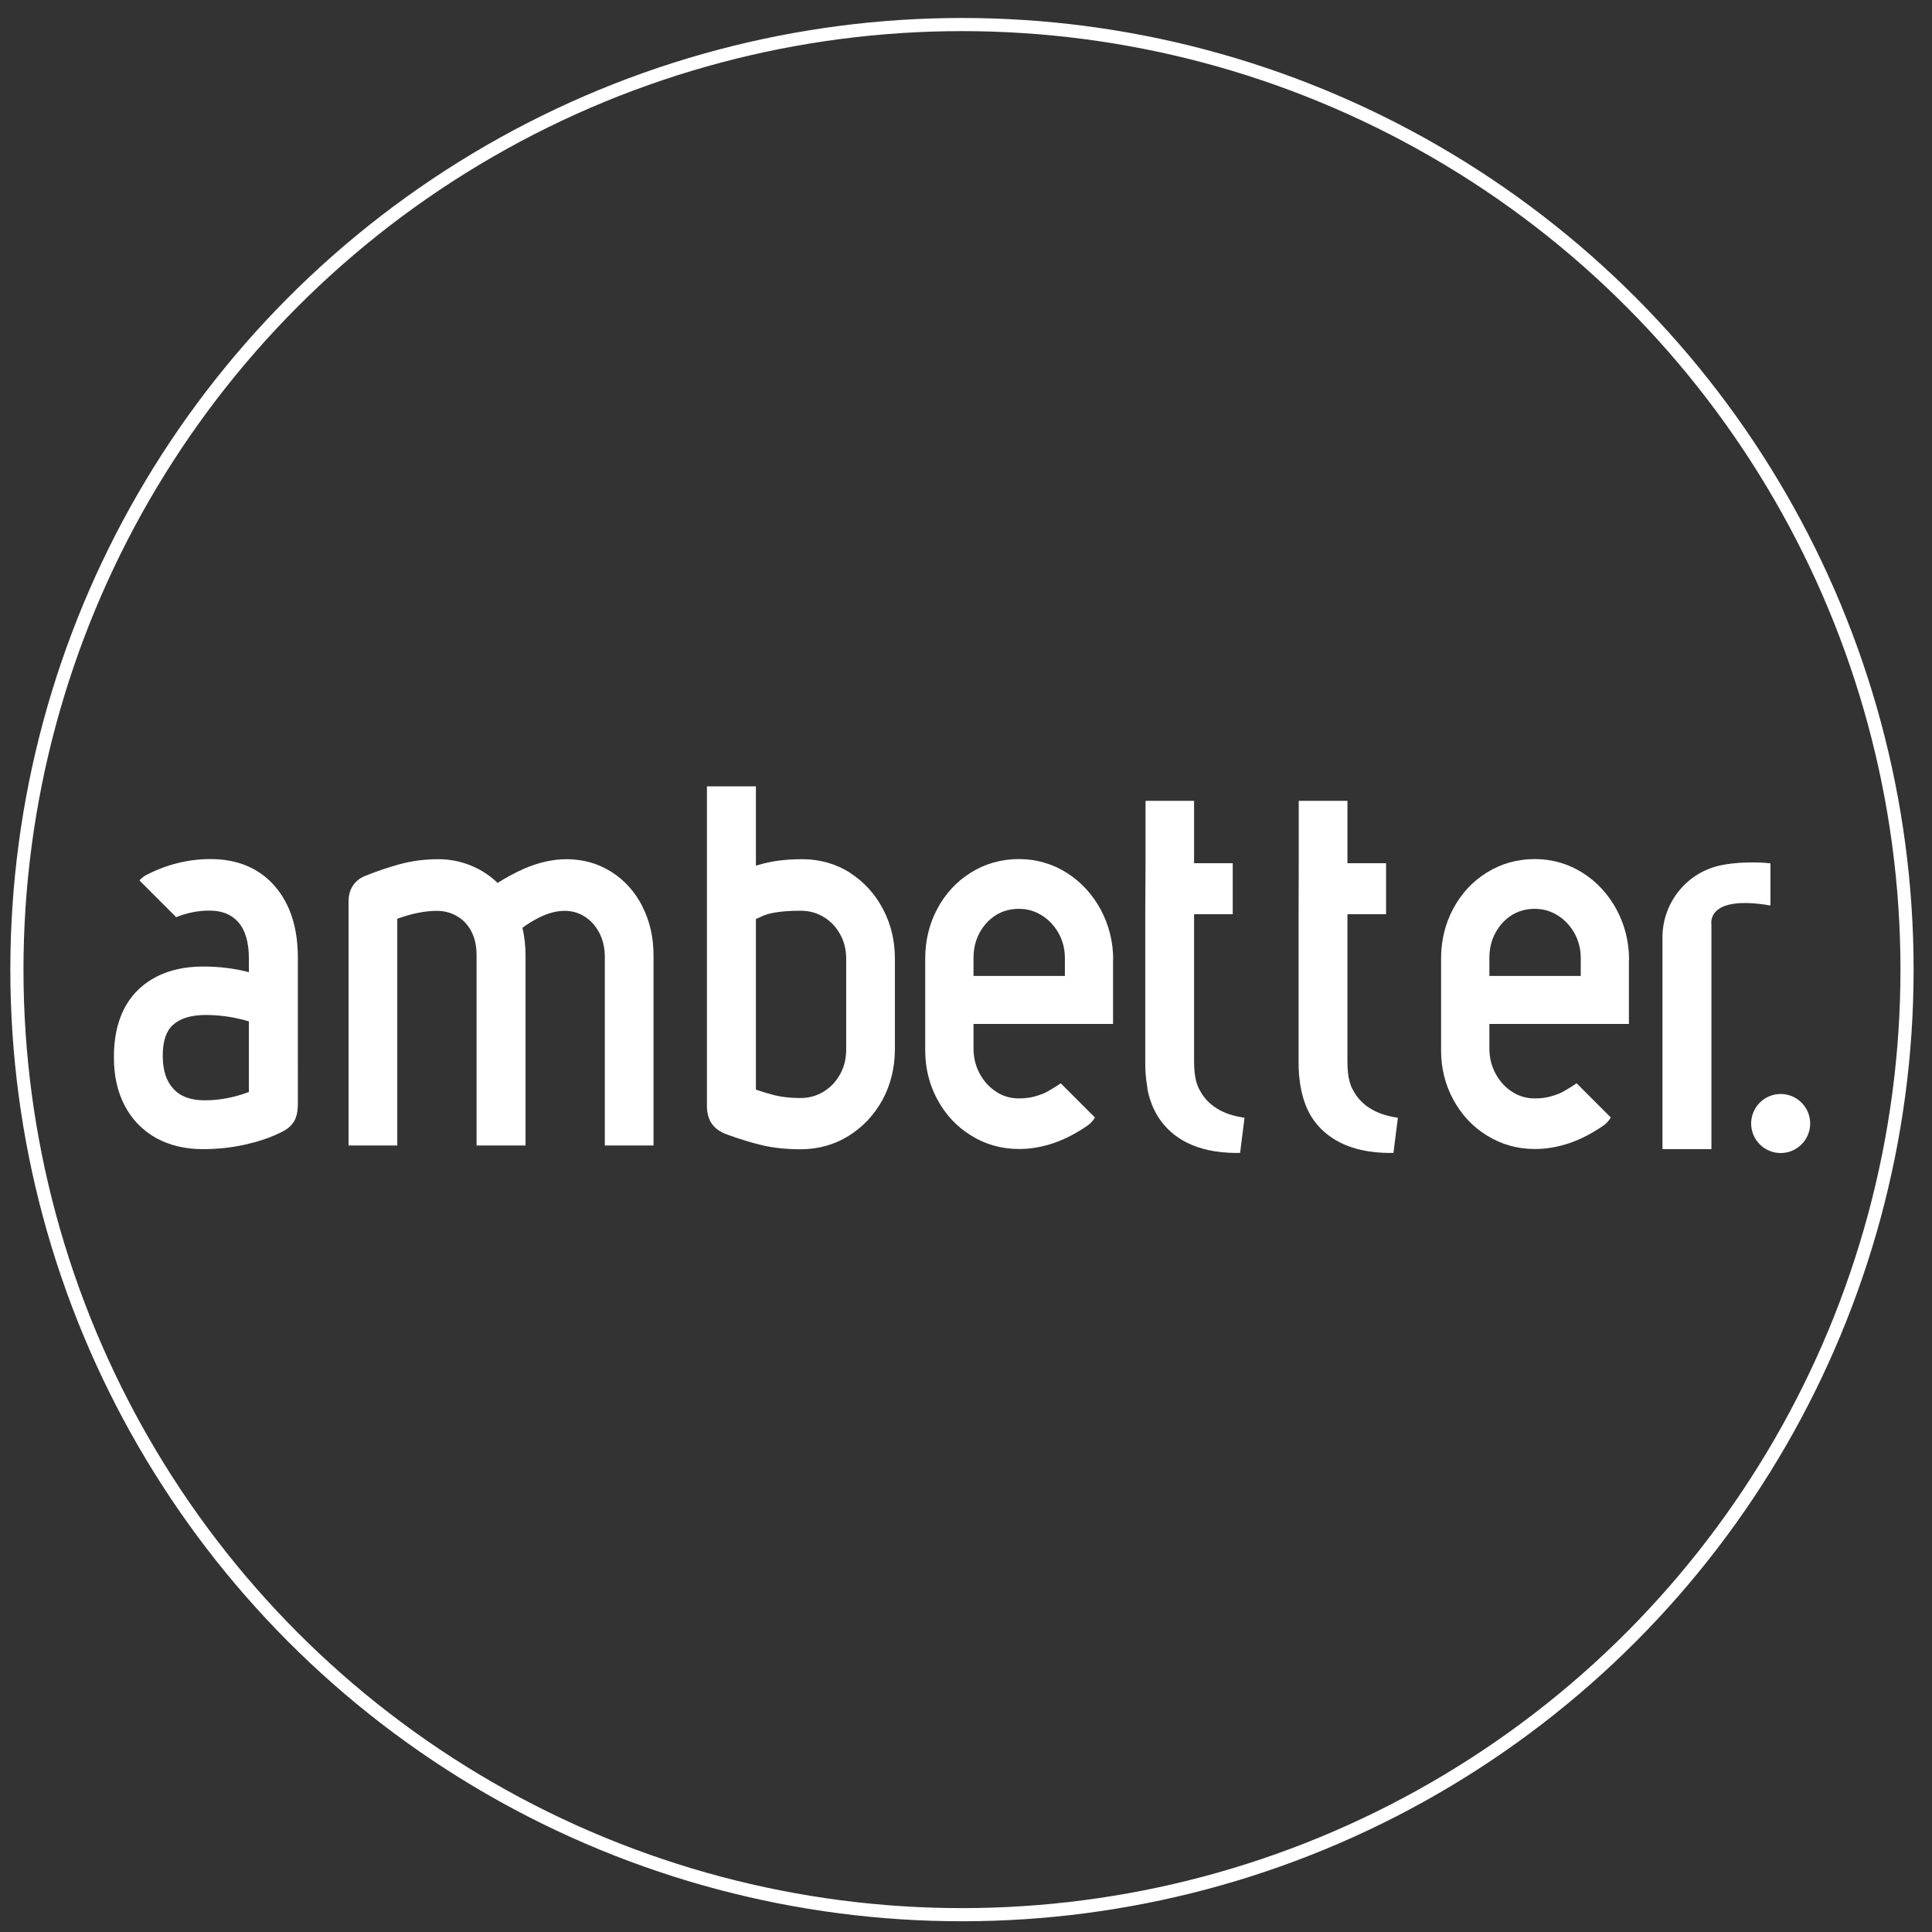
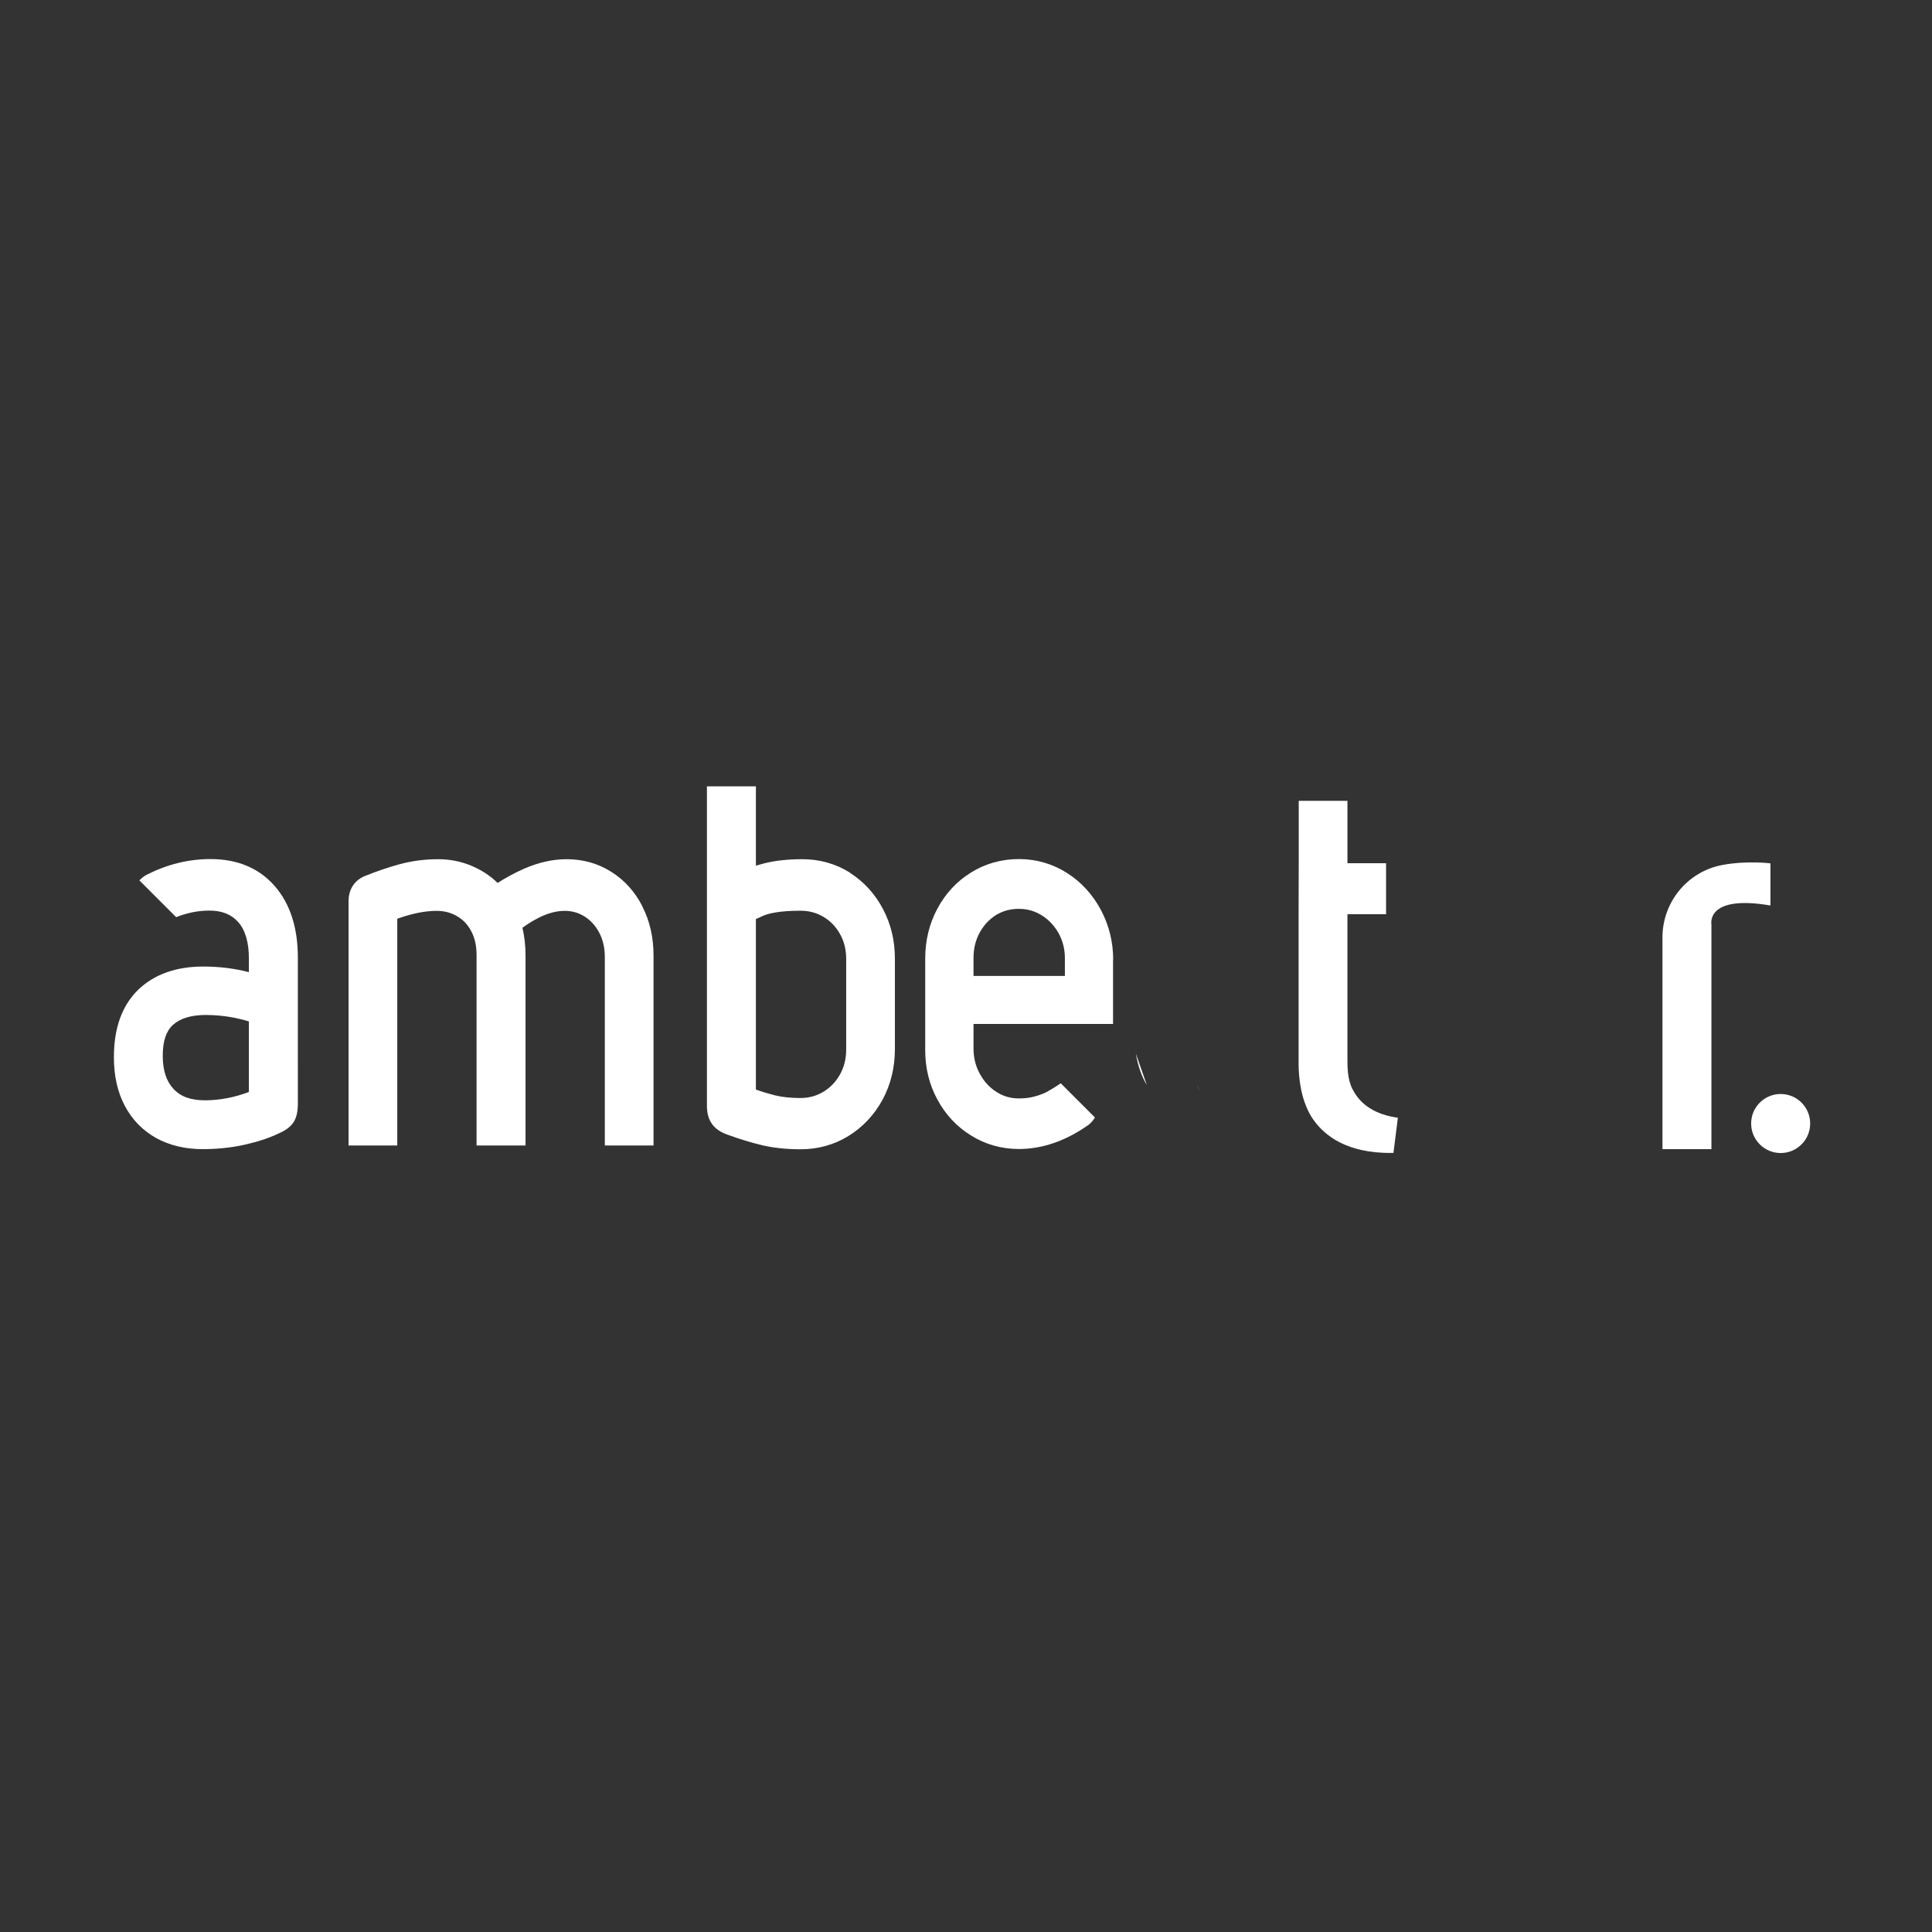
<svg xmlns="http://www.w3.org/2000/svg" id="Logos" viewBox="0 0 144 144">
  <rect x="0" y="0" width="144" height="144" fill="#333333" stroke="none" />
  <defs>
    <style>.cls-1 { fill: #fff; } .cls-2 { fill: none; stroke: #fff; stroke-miterlimit: 10; stroke-width: .98px; }</style>
  </defs>
  <g id="Logos-2" data-name="Logos">
-     <circle class="cls-2" cx="71.7" cy="72.27" r="70.44" />
    <g>
      <path class="cls-1" d="M63.36 65.05c-1.06-.67-2.26-1.01-3.56-1.01-1.11.0-2.08.11-2.88.32-.19.05-.39.11-.58.16v-5.91h-3.65v23.83c0 .54.13 1 .39 1.35.25.34.61.59 1.11.77.93.34 1.81.61 2.62.8.85.2 1.81.3 2.87.3 1.29.0 2.49-.33 3.56-.99 1.07-.66 1.92-1.57 2.54-2.7.61-1.13.92-2.4.92-3.78v-6.75c0-1.32-.29-2.55-.88-3.67-.59-1.13-1.42-2.04-2.46-2.71zM63.07 78.22c0 .69-.15 1.3-.46 1.86-.31.55-.71.97-1.23 1.29-.52.31-1.08.47-1.72.47-.73.0-1.37-.07-1.9-.2-.47-.12-.94-.26-1.42-.43V68.5c.14-.06.31-.14.51-.23.4-.18 1.21-.39 2.81-.39.64.0 1.2.15 1.72.46.52.31.92.73 1.23 1.28.31.55.46 1.16.46 1.86v6.75z" />
      <g>
        <path class="cls-1" d="M15.68 64.03c-1.62.0-3.21.39-4.73 1.16h-.01l-.01.01c-.21.11-.39.26-.54.42l2.74 2.74c.8-.32 1.63-.49 2.47-.49.94.0 1.64.28 2.15.85.53.6.8 1.51.8 2.72v1.02c-1.07-.28-2.21-.42-3.4-.42-2.02.0-3.65.58-4.84 1.72-1.2 1.16-1.82 2.84-1.82 5.01v.06c0 1.36.27 2.56.8 3.57.55 1.05 1.34 1.86 2.36 2.43.99.54 2.15.82 3.46.82 1.09.0 2.14-.11 3.12-.33s1.84-.5 2.56-.85c.57-.25.93-.54 1.14-.91.18-.33.27-.74.27-1.3V71.37c0-2.21-.57-3.99-1.7-5.3-1.16-1.35-2.78-2.04-4.81-2.04zm2.87 17.36c-1.08.41-2.18.62-3.28.62-1.04.0-1.8-.27-2.33-.84-.54-.57-.81-1.39-.81-2.48s.25-1.83.76-2.3c.54-.49 1.36-.74 2.45-.74.71.0 1.41.07 2.09.2.4.08.77.17 1.12.28v5.27z" />
        <path class="cls-1" d="M47.89 67.57c-.56-1.1-1.34-1.97-2.33-2.59-.99-.63-2.11-.94-3.34-.94-1.04.0-2.12.25-3.21.73-.69.31-1.33.66-1.92 1.04-.45-.44-.96-.8-1.54-1.09-.89-.45-1.86-.68-2.88-.68s-1.99.13-2.91.38c-.87.24-1.74.54-2.58.88-.76.32-1.2.99-1.2 1.86v18.22h3.63v-16.9c1.08-.39 2.06-.59 2.93-.59.57.0 1.07.13 1.53.4.45.26.79.62 1.05 1.11.27.5.4 1.09.4 1.79v14.19h3.65V71.17c0-.7-.08-1.37-.23-2.02.35-.26.77-.52 1.24-.76.66-.33 1.3-.5 1.91-.5.55.0 1.03.14 1.48.42.46.29.81.68 1.09 1.2.28.53.42 1.13.42 1.84v14.03h3.63V71.21c0-1.34-.28-2.57-.83-3.64z" />
      </g>
      <path class="cls-1" d="M82.97 71.53c0-1.32-.31-2.56-.91-3.7-.61-1.14-1.45-2.07-2.51-2.75-1.08-.69-2.29-1.05-3.6-1.05s-2.52.34-3.59 1.01c-1.06.66-1.9 1.57-2.5 2.7-.6 1.12-.9 2.37-.9 3.7v6.85c0 1.31.3 2.54.9 3.65.6 1.12 1.44 2.03 2.51 2.69 1.07.67 2.28 1.01 3.58 1.01 1.74.0 3.47-.6 5.14-1.77h.02l.02-.03c.2-.15.36-.35.48-.55l-2.54-2.54h-.02c-.41.28-.75.48-1 .62-.14.08-.4.2-.88.34-.37.11-.78.16-1.22.16-.63.0-1.18-.16-1.69-.49-.53-.34-.93-.79-1.24-1.36-.31-.58-.46-1.19-.46-1.88v-1.82h6.81.0 3.59v-1.83s0-.02.0-.03v-2.95zM79.37 72.74h-6.81v-1.33c0-.71.15-1.33.46-1.9.31-.56.71-.99 1.22-1.31.51-.31 1.07-.46 1.7-.46s1.18.16 1.7.48c.53.33.94.77 1.26 1.33.31.57.47 1.18.47 1.86v1.33z" />
-       <path class="cls-1" d="M121.42 71.53c0-1.32-.31-2.56-.91-3.7-.61-1.14-1.45-2.07-2.51-2.75-1.08-.69-2.29-1.05-3.6-1.05s-2.52.34-3.59 1.01c-1.06.66-1.9 1.57-2.5 2.7-.6 1.12-.9 2.37-.9 3.7v6.85c0 1.31.3 2.54.9 3.65.6 1.12 1.44 2.03 2.51 2.69 1.07.67 2.28 1.01 3.58 1.01 1.74.0 3.47-.6 5.14-1.77h.02l.02-.03c.2-.15.36-.35.48-.55l-2.54-2.54h-.02c-.41.28-.75.48-1 .62-.14.08-.4.2-.88.34-.37.11-.78.16-1.22.16-.63.0-1.18-.16-1.69-.49-.53-.34-.93-.79-1.24-1.36-.31-.58-.46-1.19-.46-1.88v-1.82h6.81.0 3.59v-1.83s0-.02.0-.03v-2.95zM117.82 72.74h-6.81v-1.33c0-.71.15-1.33.46-1.9.31-.56.71-.99 1.22-1.31.51-.31 1.07-.46 1.7-.46s1.18.16 1.7.48c.53.33.94.77 1.26 1.33.31.57.47 1.18.47 1.86v1.33z" />
      <g>
        <path class="cls-1" d="M89.16 80.64s0 .03.01.04c0-.01.0-.02-.01-.04z" />
        <path class="cls-1" d="M89.14 80.57s.01.05.02.07c0-.02-.01-.05-.02-.07z" />
        <path class="cls-1" d="M89.17 80.68c.07.23.14.41.22.54-.1-.19-.17-.37-.22-.54z" />
-         <path class="cls-1" d="M85.48 80.88s.07 1.15.82 2.35c-.38-.63-.66-1.41-.82-2.35h0z" />
-         <path class="cls-1" d="M85.36 68.15v11.13c0 .58.05 1.11.13 1.6.15.94.44 1.72.82 2.35.79 1.25 2.33 2.55 5.31 2.69.26.01.53.02.81.01l.33-2.62c-.21-.03-.41-.07-.6-.11-1.61-.37-2.38-1.24-2.76-1.98-.08-.13-.15-.31-.22-.54.0-.01.0-.03-.01-.04.0-.02-.01-.05-.02-.07-.09-.35-.15-.82-.15-1.45V68.14h2.88v-3.8H89V59.8s0-.07.0-.11h-3.61s-.01.07-.01.11v4.54" />
+         <path class="cls-1" d="M85.48 80.88c-.38-.63-.66-1.41-.82-2.35h0z" />
        <path class="cls-1" d="M96.79 68.15v11.13c0 .58.05 1.11.13 1.6.15.94.44 1.72.82 2.35.79 1.25 2.33 2.55 5.31 2.69.26.01.53.02.81.01l.33-2.62c-.21-.03-.41-.07-.6-.11-1.61-.37-2.38-1.24-2.76-1.98-.08-.13-.15-.31-.22-.54.0-.01.0-.03-.01-.04.0-.02-.01-.05-.02-.07-.09-.35-.15-.82-.15-1.45V68.14h2.88v-3.8h-2.88v-4.65H96.8v4.65" />
      </g>
      <path class="cls-1" d="M128.33 64.48c-2.57.5-4.42 2.77-4.42 5.39v15.78h3.65V68.91s-.46-2.25 4.4-1.42v-3.14s-1.74-.23-3.64.13z" />
      <circle class="cls-1" cx="132.72" cy="83.74" r="2.2" />
    </g>
  </g>
</svg>